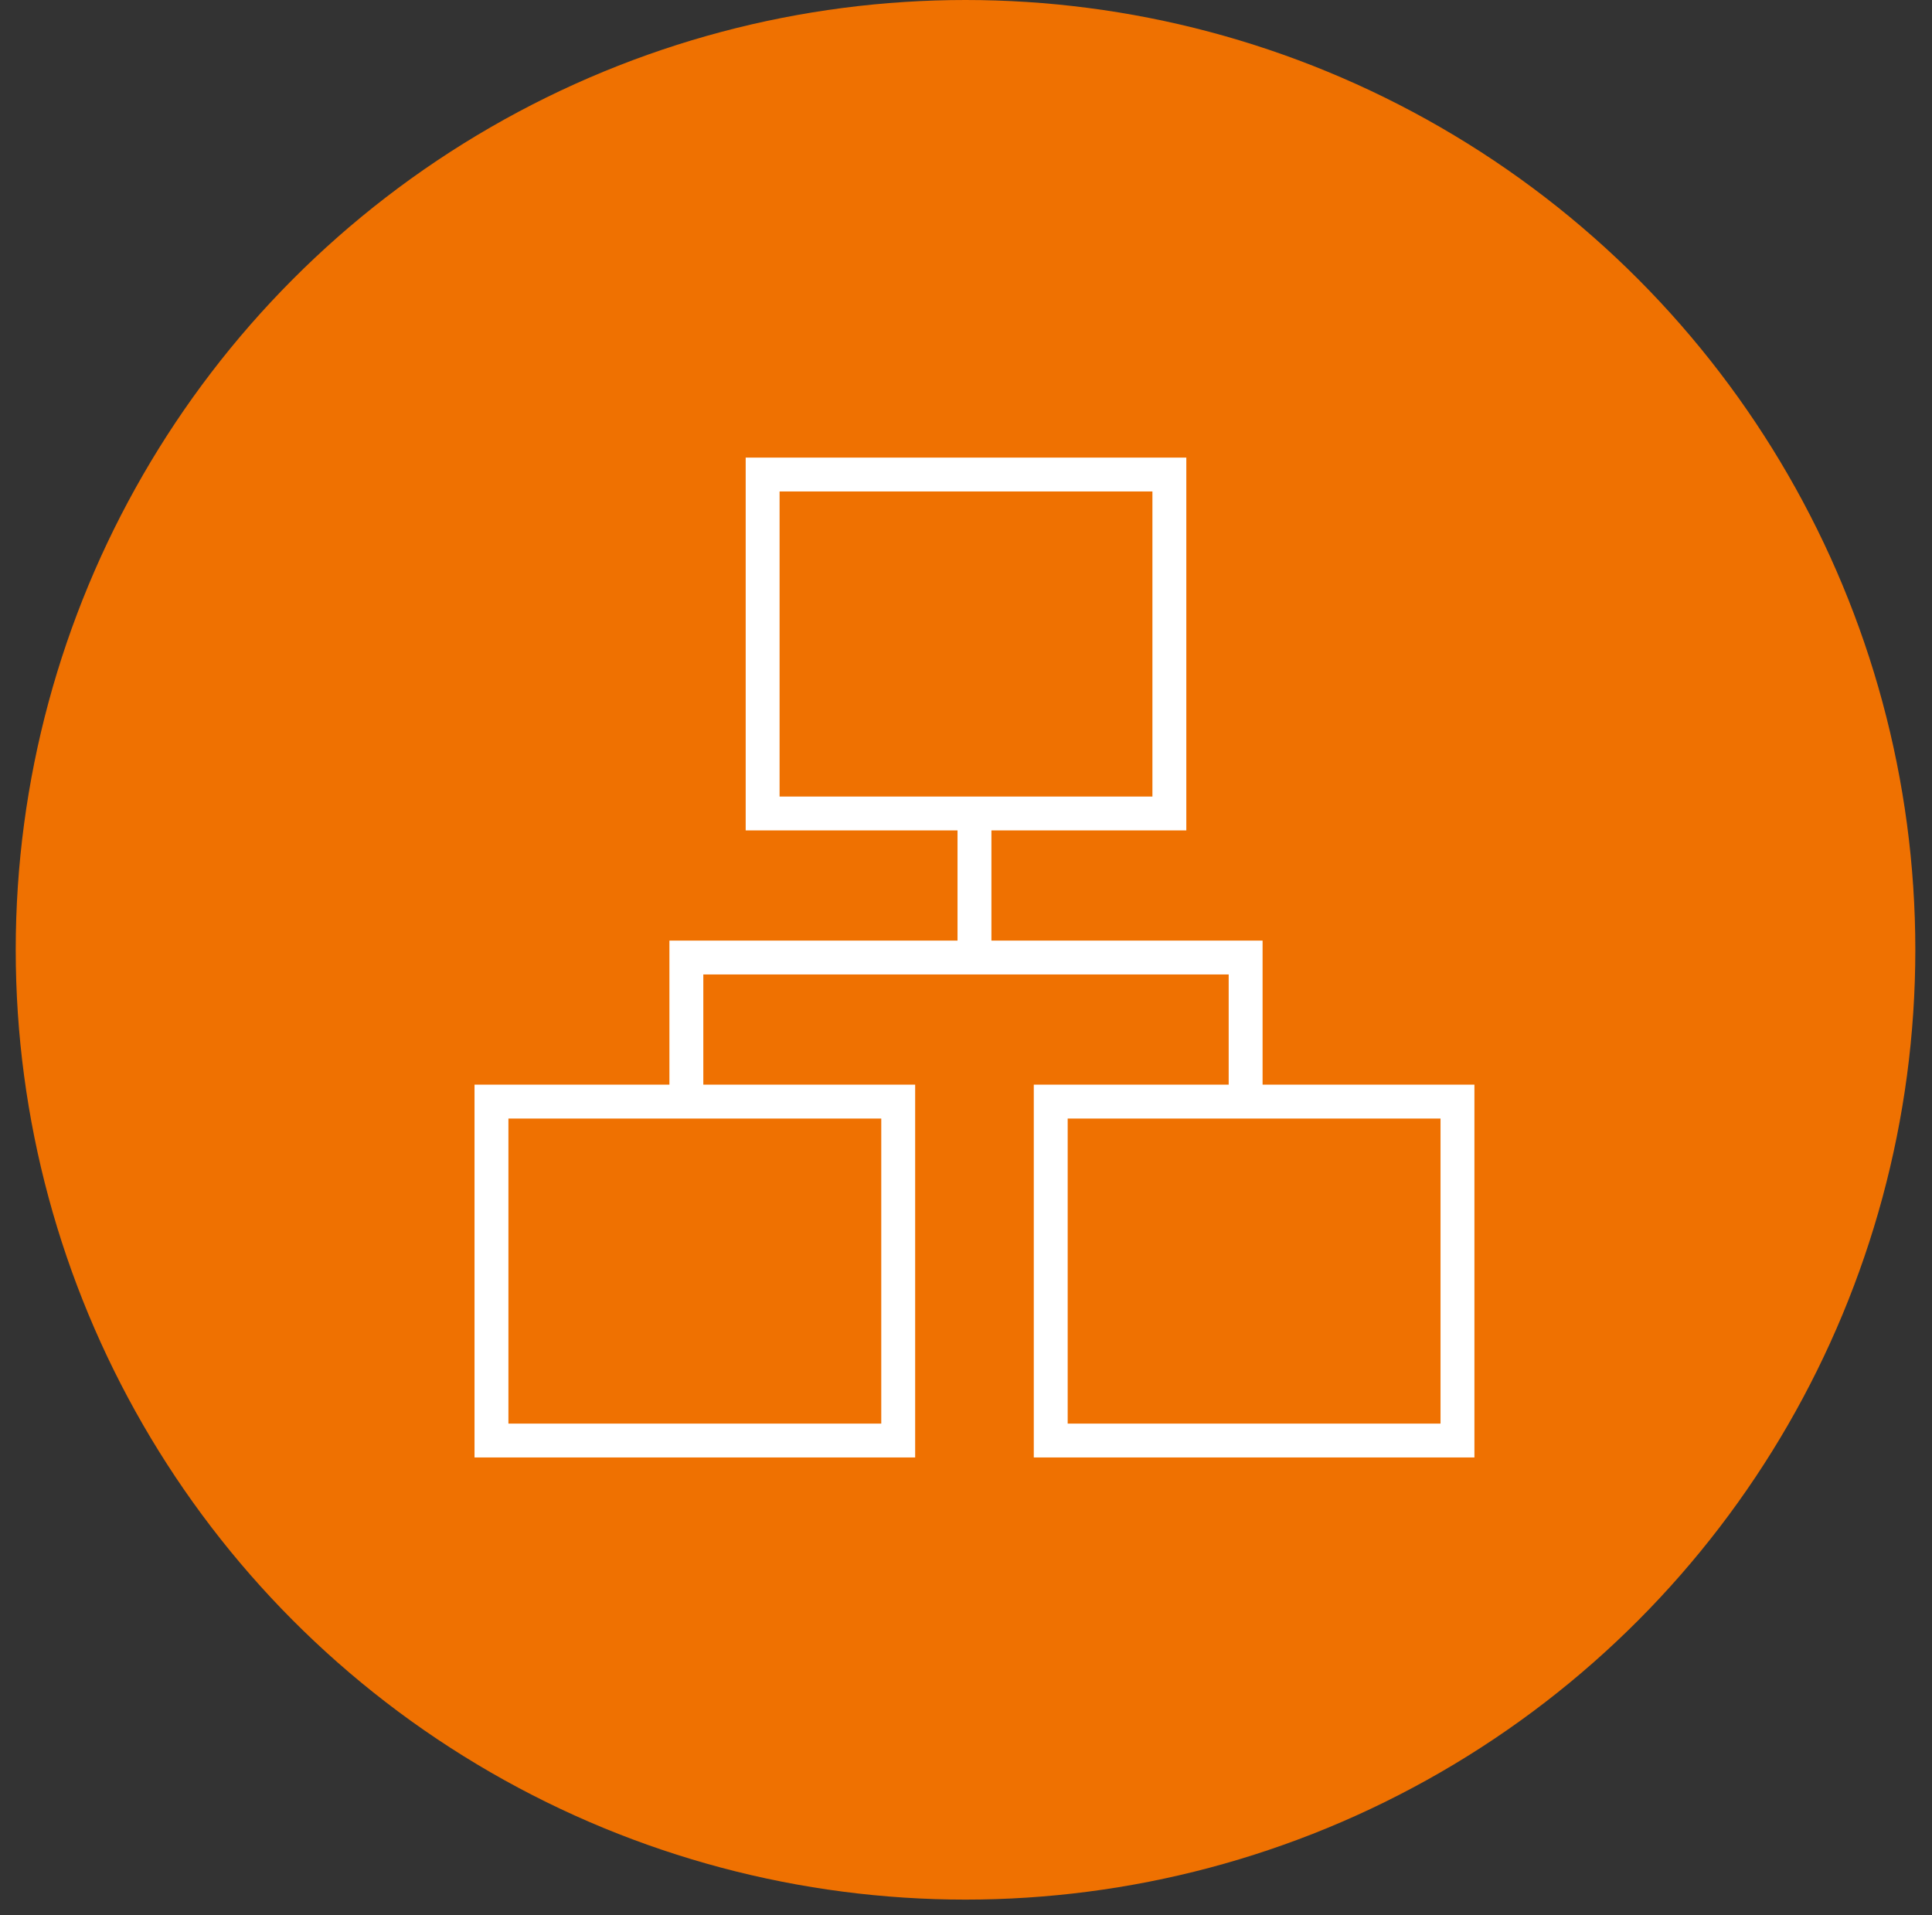
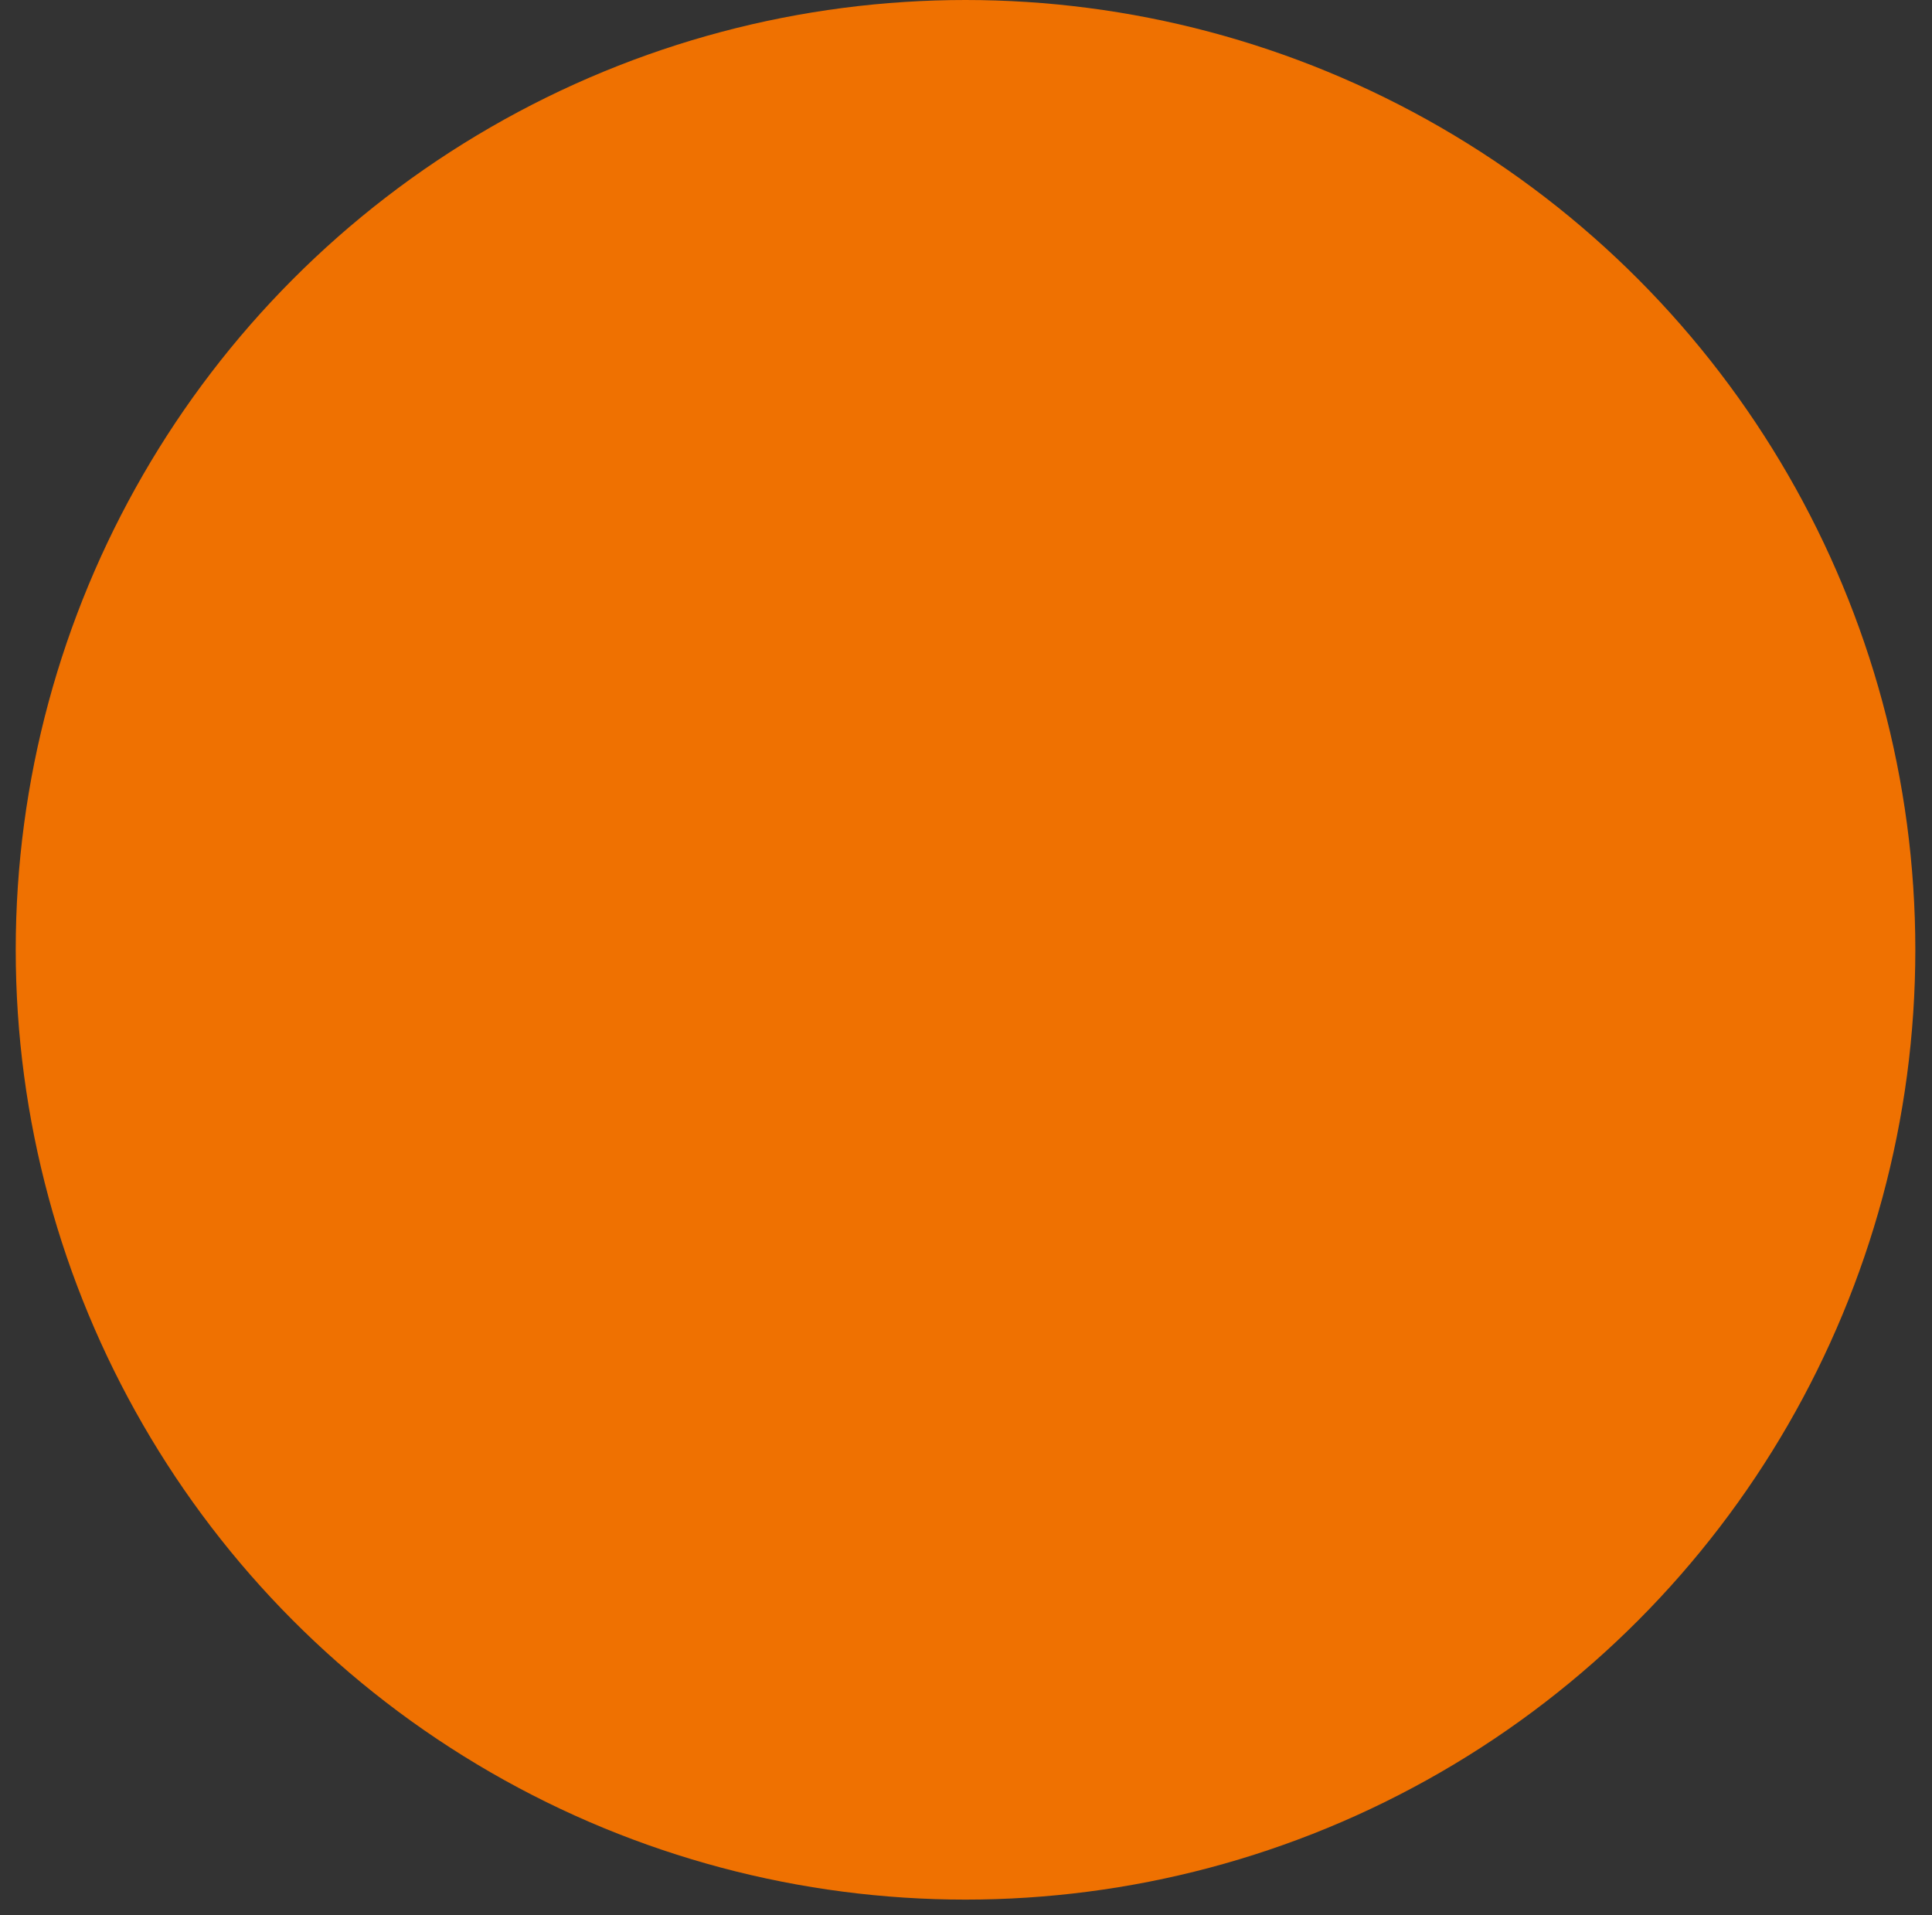
<svg xmlns="http://www.w3.org/2000/svg" width="114" height="113">
  <rect width="100%" height="100%" fill="#333333" stroke="none" />
  <g fill="none" fill-rule="evenodd" transform="translate(.928)">
    <circle cx="56.044" cy="56.044" r="56.044" fill="#EF7101" />
-     <path fill="#FFF" fill-rule="nonzero" d="M73.572 55.5V64h12.5v22h-26V64h11.5v-6.5h-31V64h12.5v22h-26V64h11.5v-8.5h17V49h-12.5V27h26v22h-11.5v6.5h16zM51.072 66h-22v18h22V66zm33 0h-22v18h22V66zm-17-37h-22v18h22V29z" />
  </g>
</svg>